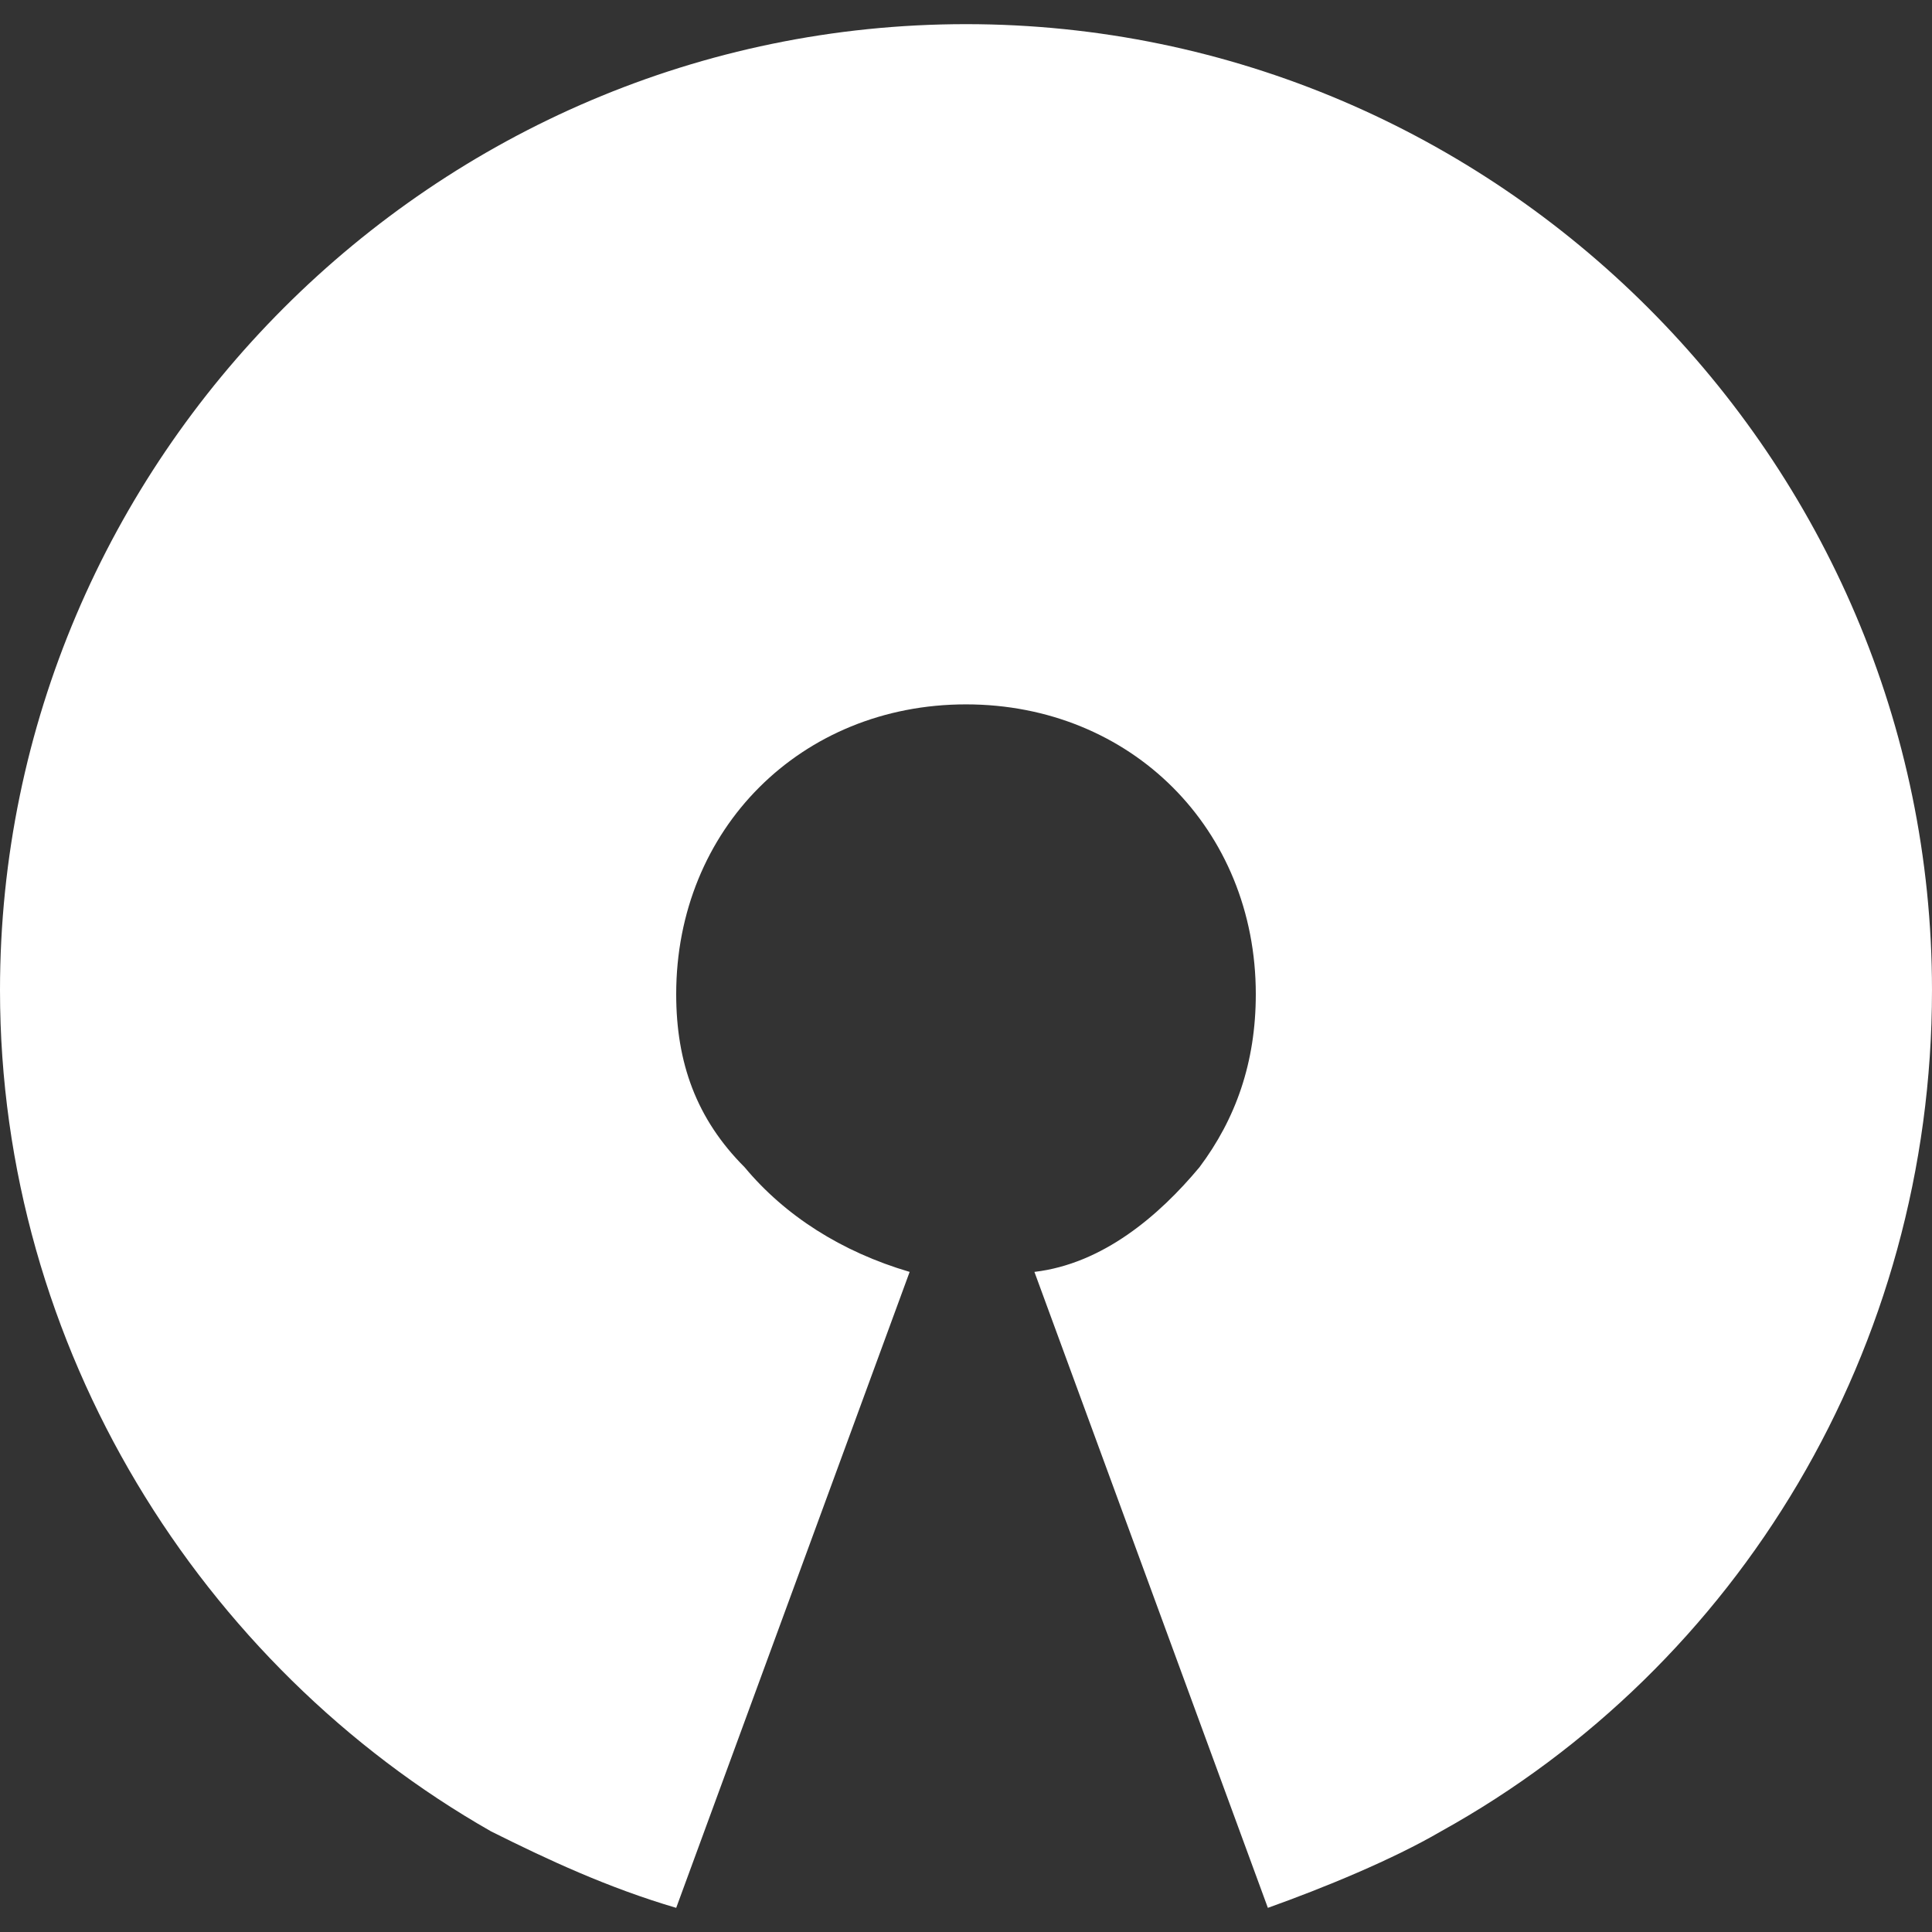
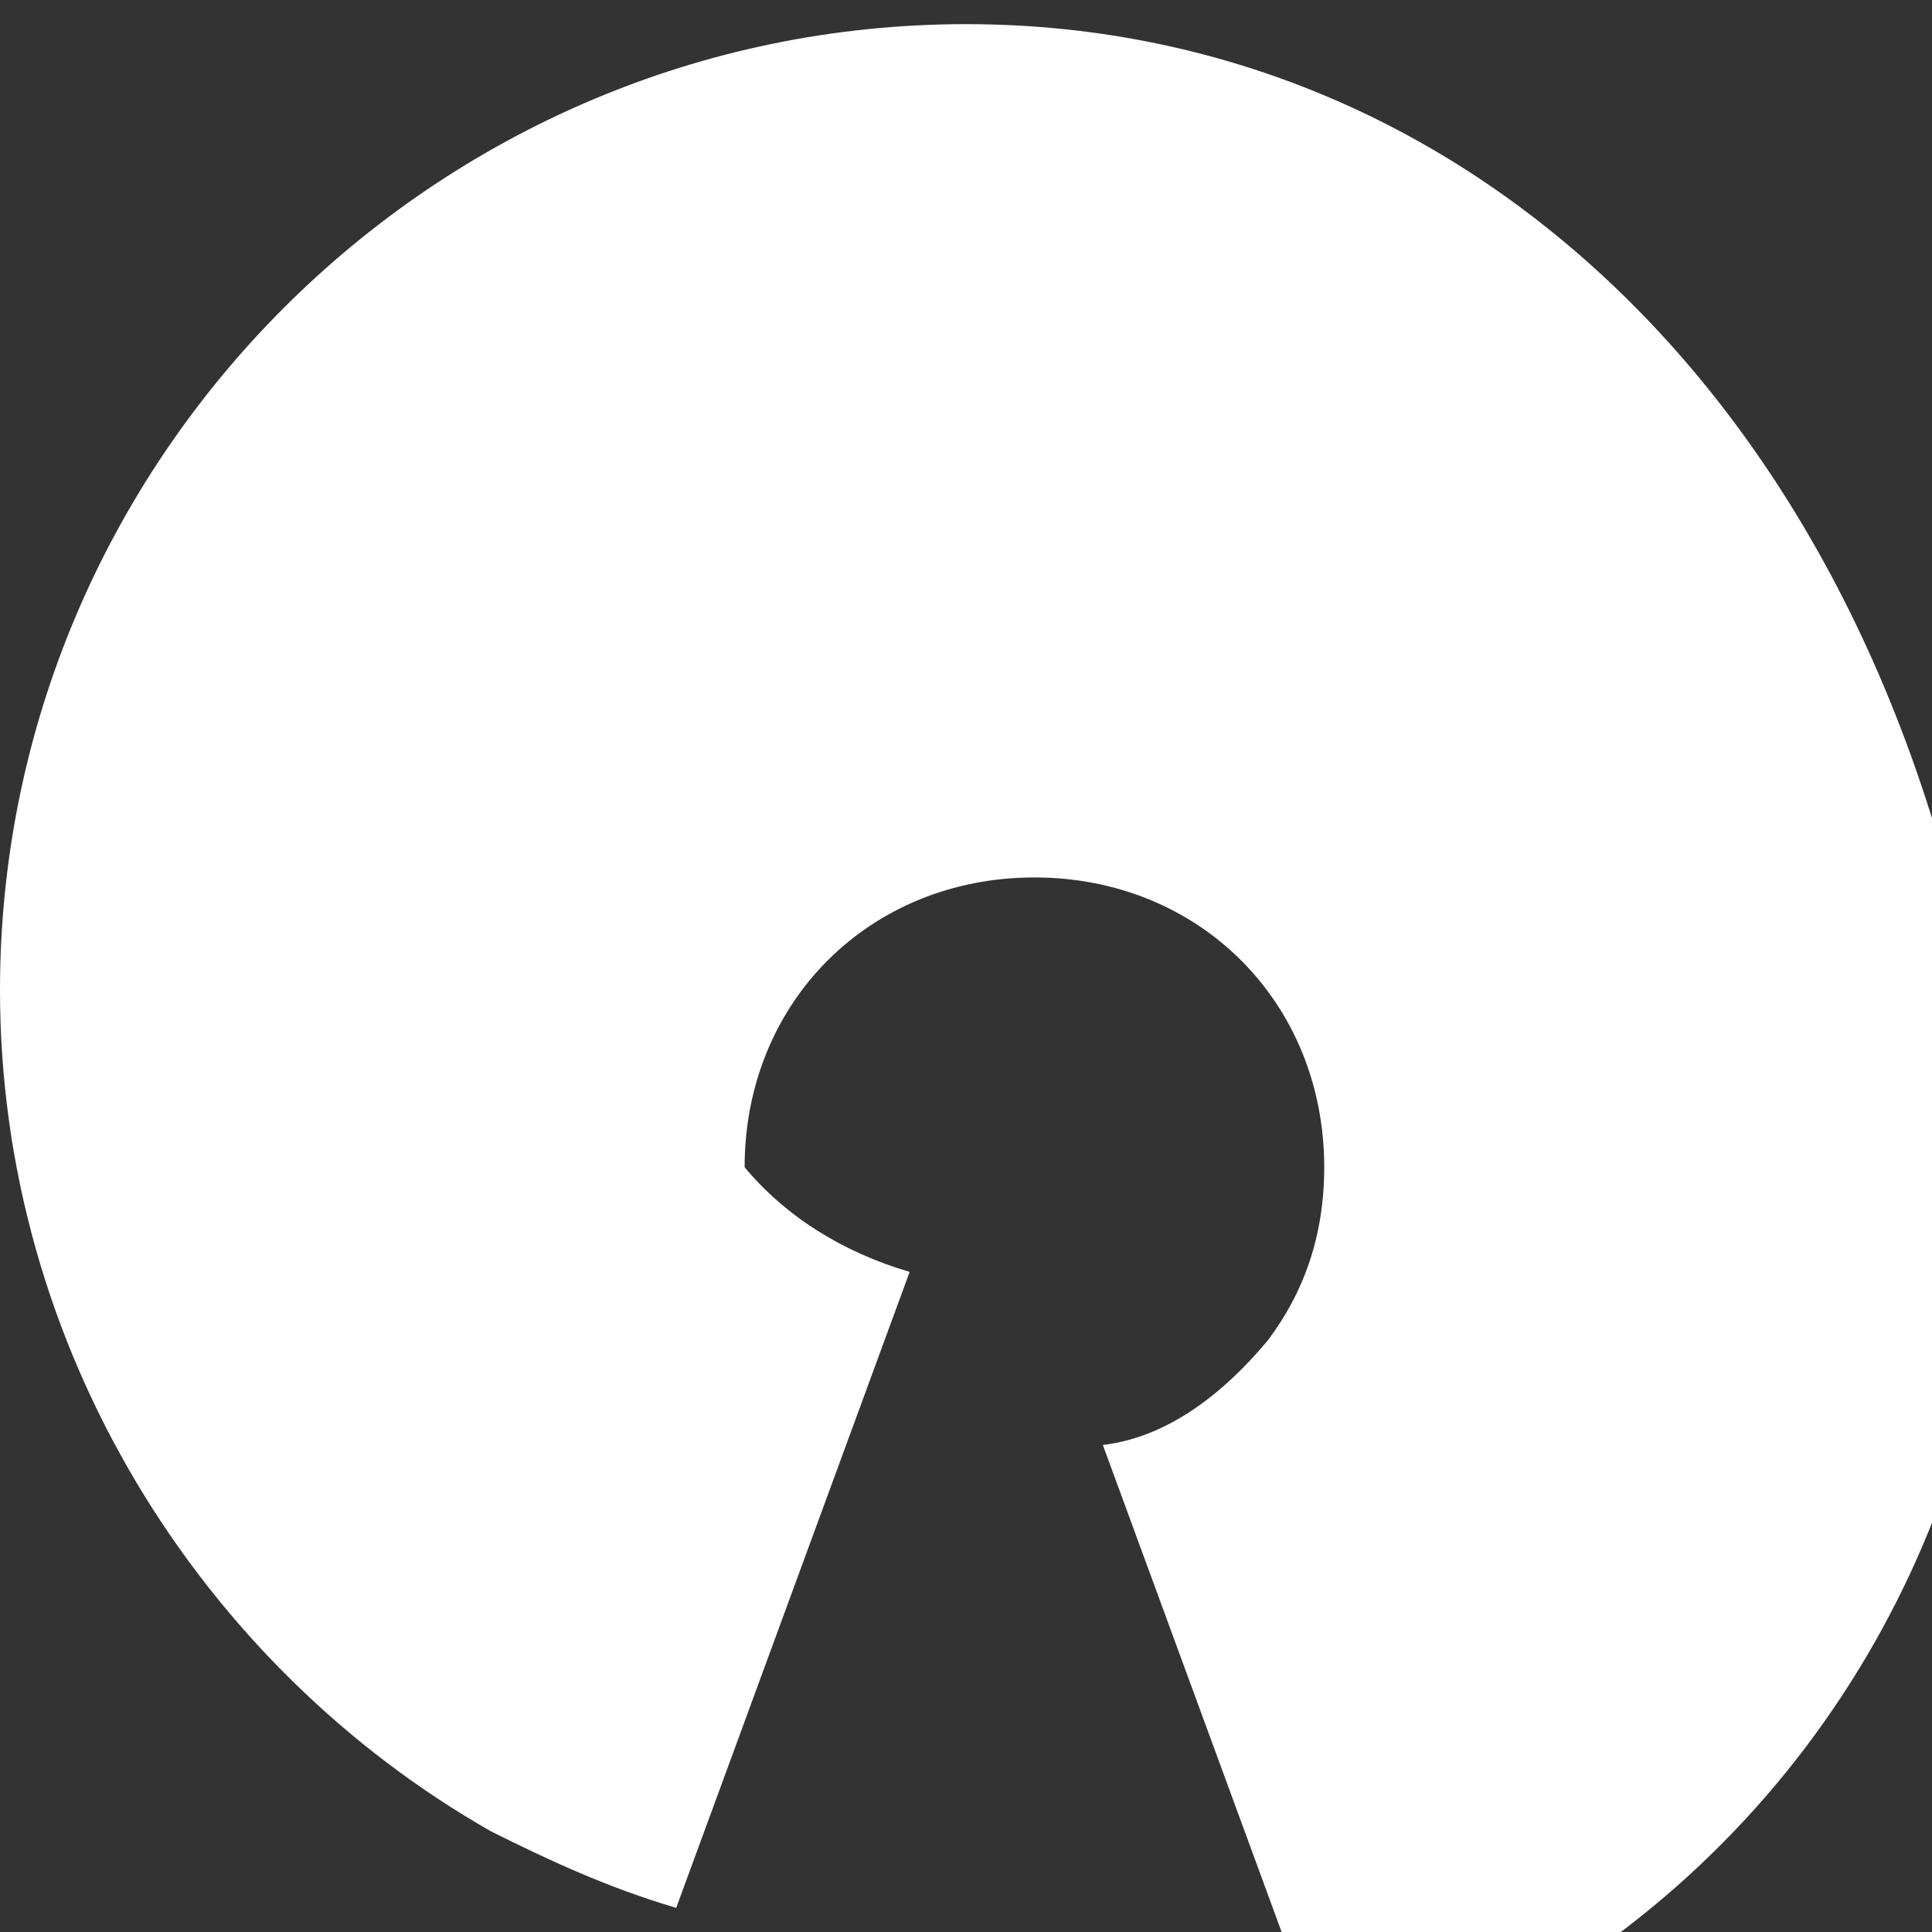
<svg xmlns="http://www.w3.org/2000/svg" id="Ebene_1" x="0px" y="0px" viewBox="0 0 48 48" style="enable-background:new 0 0 48 48;" xml:space="preserve">
  <rect x="0" y="0" width="48" height="48" fill="#333333" stroke="none" />
  <style type="text/css">
	.st0{fill:#FFFFFF;}
</style>
-   <path class="st0" d="M24,0.6c-13.2,0-24,10.8-24,24c0,8.9,5,16.8,12.2,20.9c1.4,0.7,2.9,1.4,4.6,1.9l5.8-15.8  c-1.7-0.5-3.1-1.4-4.1-2.6c-1.2-1.2-1.7-2.6-1.7-4.3c0-4.1,3.1-7.2,7.2-7.2s7.2,3.1,7.2,7.2c0,1.7-0.5,3.1-1.4,4.3  c-1,1.2-2.4,2.4-4.1,2.6l5.8,15.8c1.4-0.5,3.1-1.2,4.3-1.9c7.4-4.1,12.2-12,12.2-20.9C48,11.4,37.2,0.6,24,0.6z" />
+   <path class="st0" d="M24,0.6c-13.2,0-24,10.8-24,24c0,8.9,5,16.8,12.2,20.9c1.4,0.7,2.9,1.4,4.6,1.9l5.8-15.8  c-1.7-0.5-3.1-1.4-4.1-2.6c0-4.1,3.1-7.2,7.2-7.2s7.2,3.1,7.2,7.2c0,1.7-0.5,3.1-1.4,4.3  c-1,1.2-2.4,2.4-4.1,2.6l5.8,15.8c1.4-0.5,3.1-1.2,4.3-1.9c7.4-4.1,12.2-12,12.2-20.9C48,11.4,37.2,0.6,24,0.6z" />
</svg>